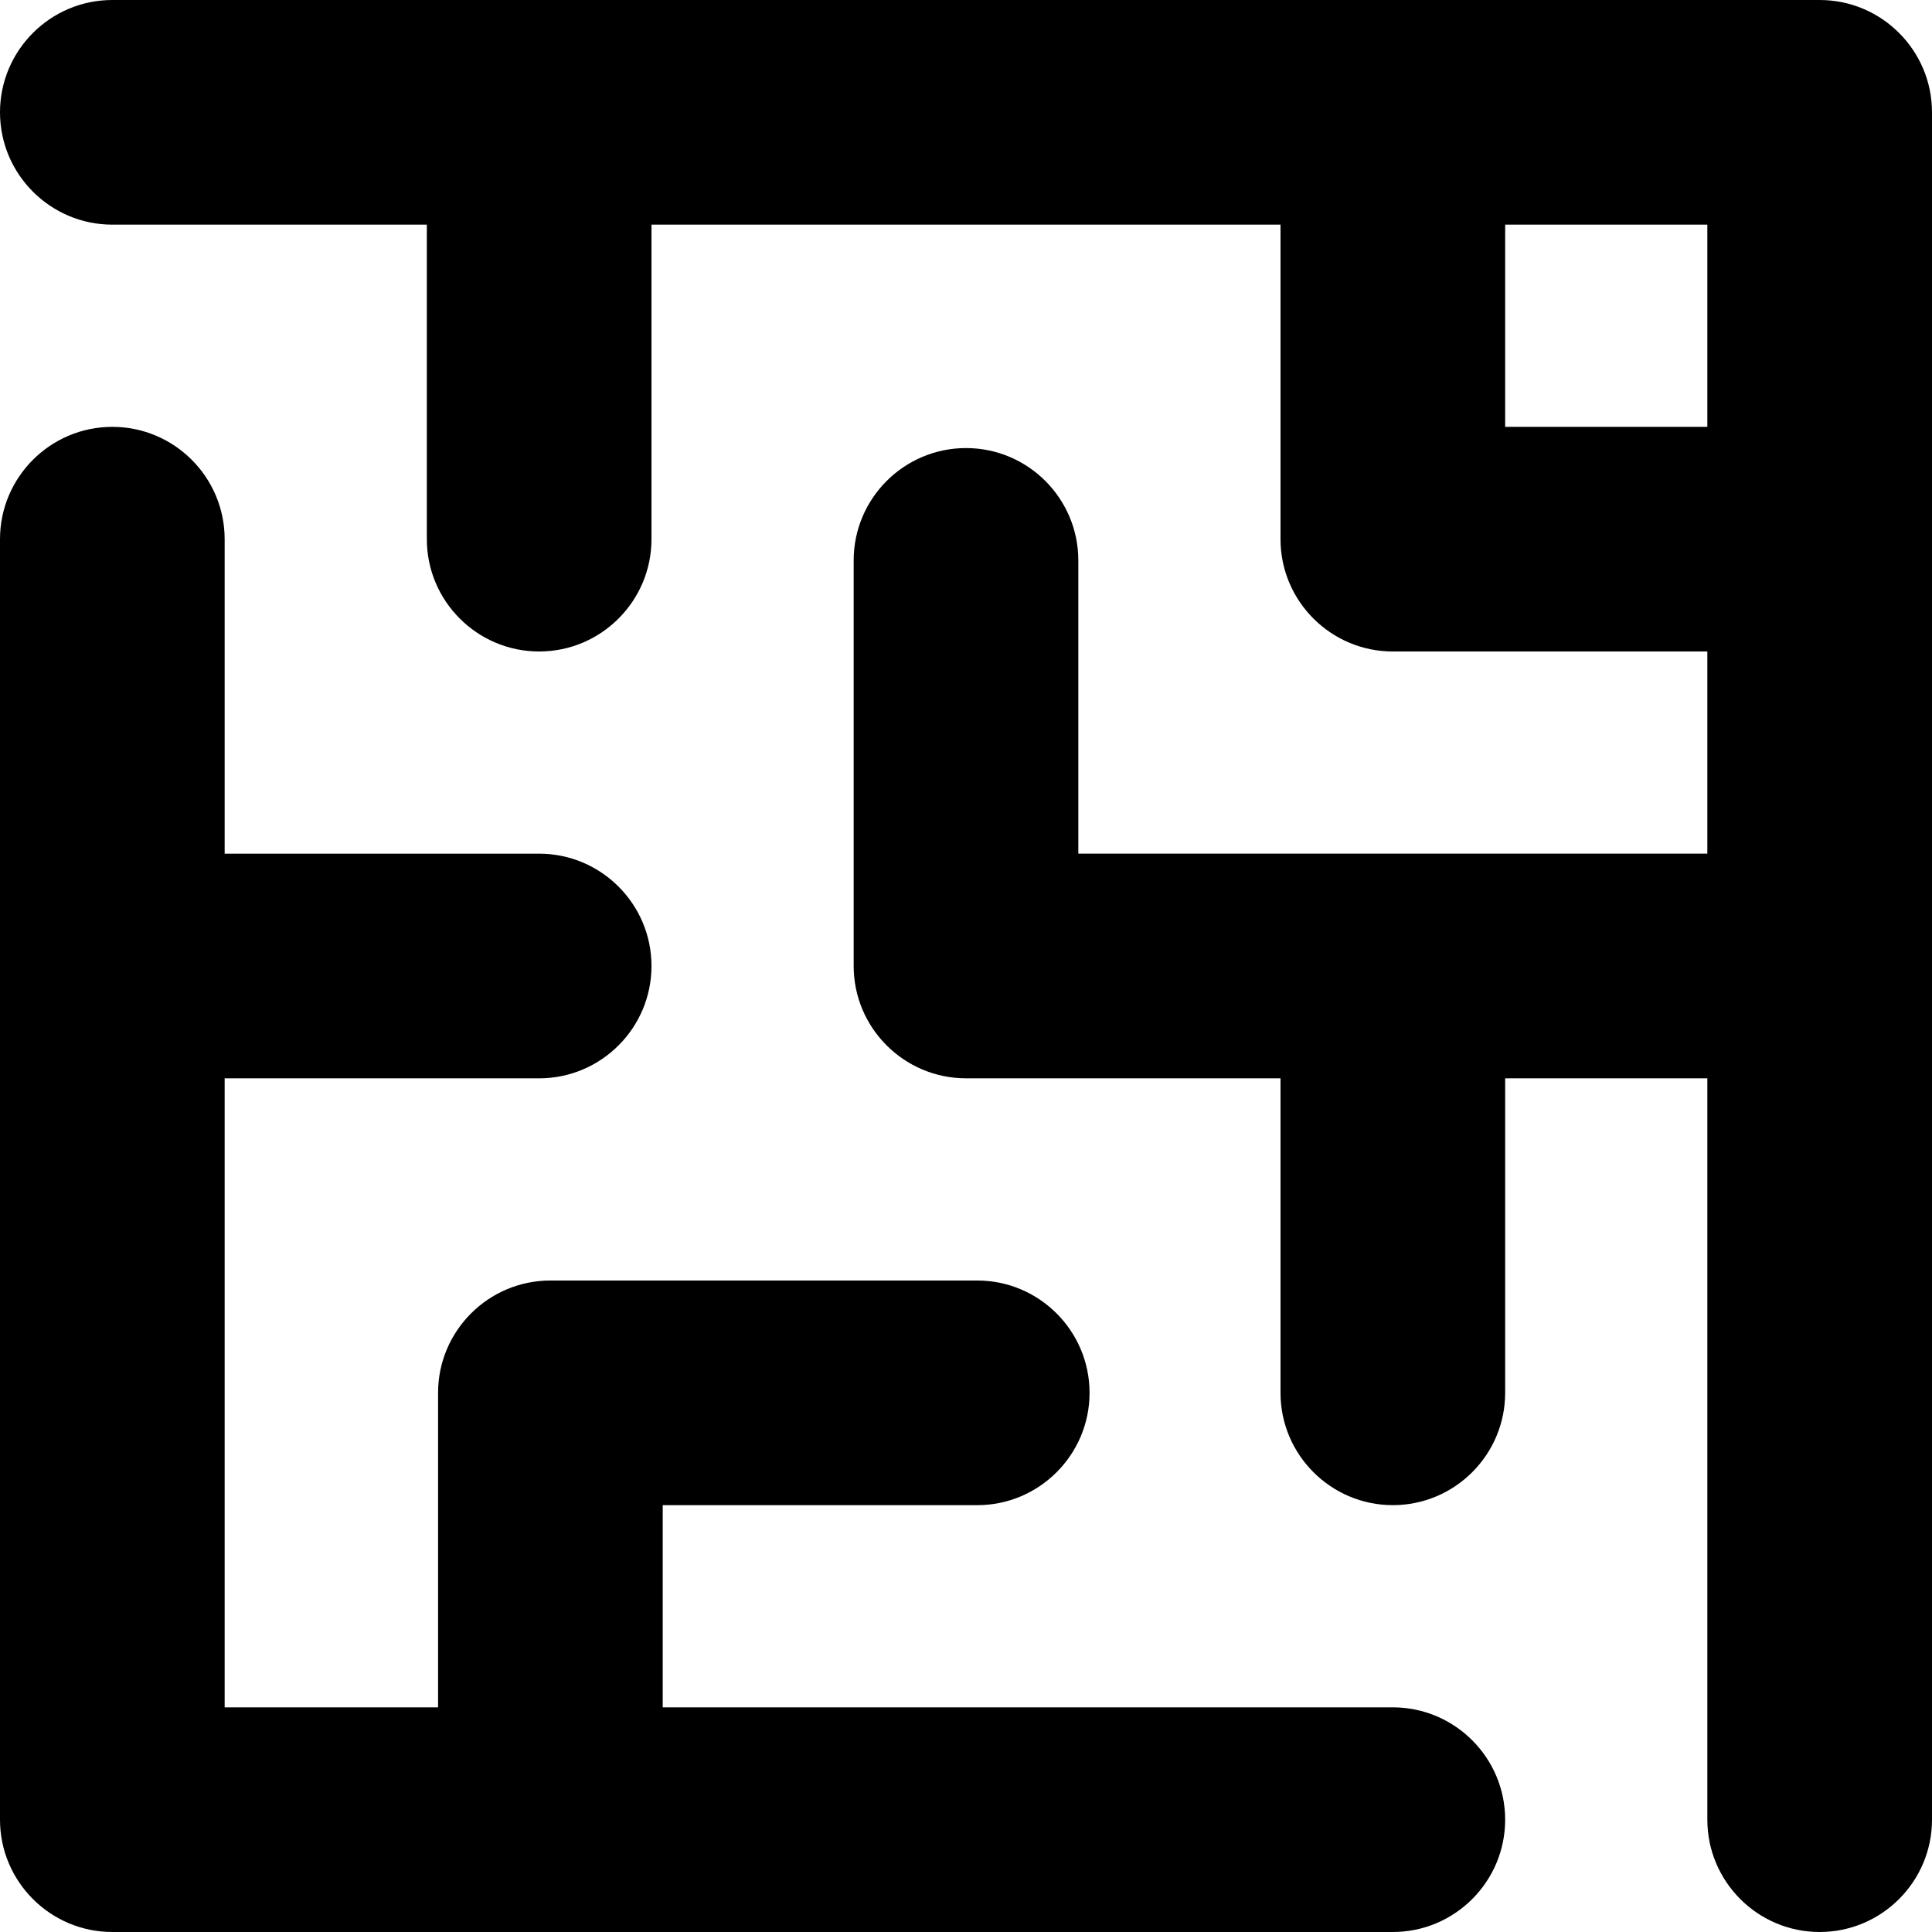
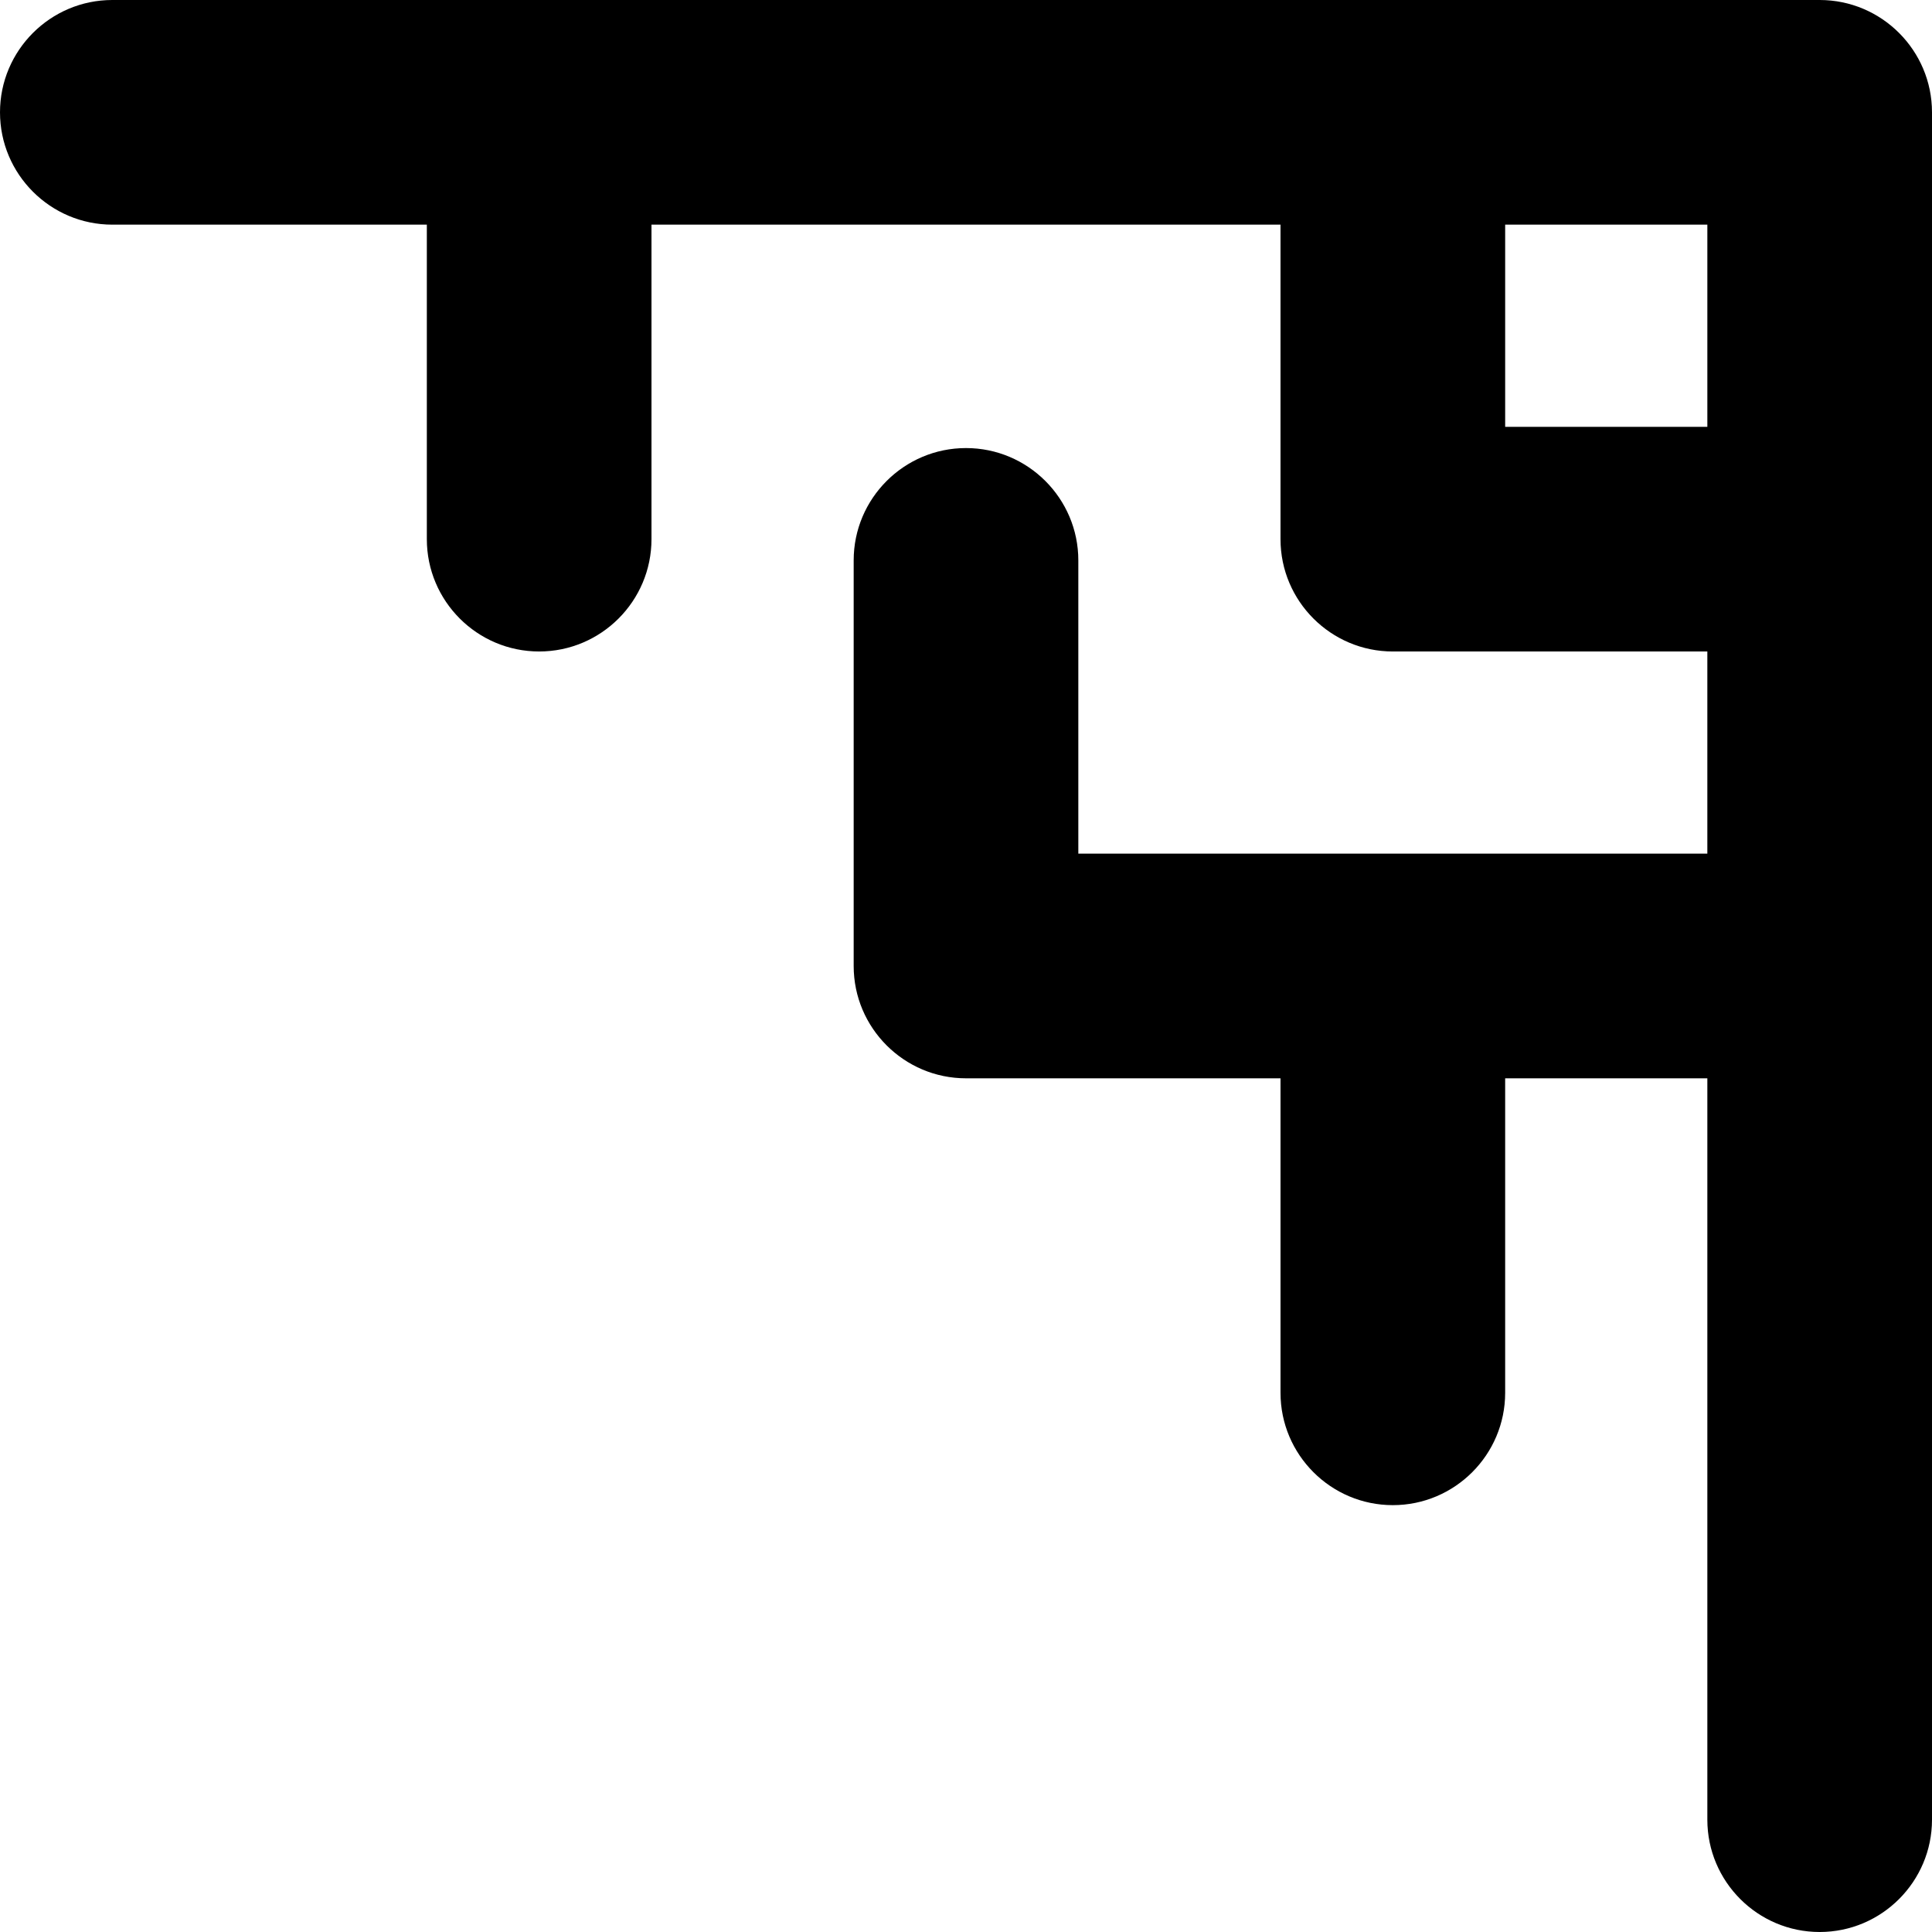
<svg xmlns="http://www.w3.org/2000/svg" fill="#000000" height="800px" width="800px" version="1.1" id="Layer_1" viewBox="0 0 512 512" xml:space="preserve">
  <g>
    <g>
-       <path d="M369.116,452.465H175.628v-53.581h83.349c16.414,0,29.767-13.354,29.767-29.767s-13.354-29.767-29.767-29.767H145.86    c-16.414,0-29.767,13.354-29.767,29.767v83.349H59.535V285.767h83.349c16.414,0,29.767-13.354,29.767-29.767    s-13.354-29.767-29.767-29.767H59.535v-83.346c0-16.414-13.354-29.767-29.767-29.767S0,126.472,0,142.886v339.346    C0,498.646,13.354,512,29.767,512h339.349c16.414,0,29.767-13.354,29.767-29.767S385.531,452.465,369.116,452.465z" />
-     </g>
+       </g>
  </g>
  <g>
    <g>
      <path d="M482.233,0H29.767C13.354,0,0,13.354,0,29.767s13.354,29.767,29.767,29.767h83.349v83.349    c0,16.414,13.354,29.767,29.767,29.767s29.767-13.354,29.767-29.767V59.535h166.698v83.349c0,16.414,13.354,29.767,29.767,29.767    h83.349v53.577H285.767v-77.72c0-16.414-13.354-29.767-29.767-29.767s-29.767,13.354-29.767,29.767v107.488    c0,16.414,13.354,29.767,29.767,29.767h83.349v83.349c0,16.414,13.354,29.767,29.767,29.767s29.767-13.354,29.767-29.767v-83.349    h53.581v196.47c0,16.414,13.354,29.767,29.767,29.767S512,498.646,512,482.233V29.767C512,13.354,498.646,0,482.233,0z     M452.465,113.116h-53.581V59.535h53.581V113.116z" />
    </g>
  </g>
</svg>